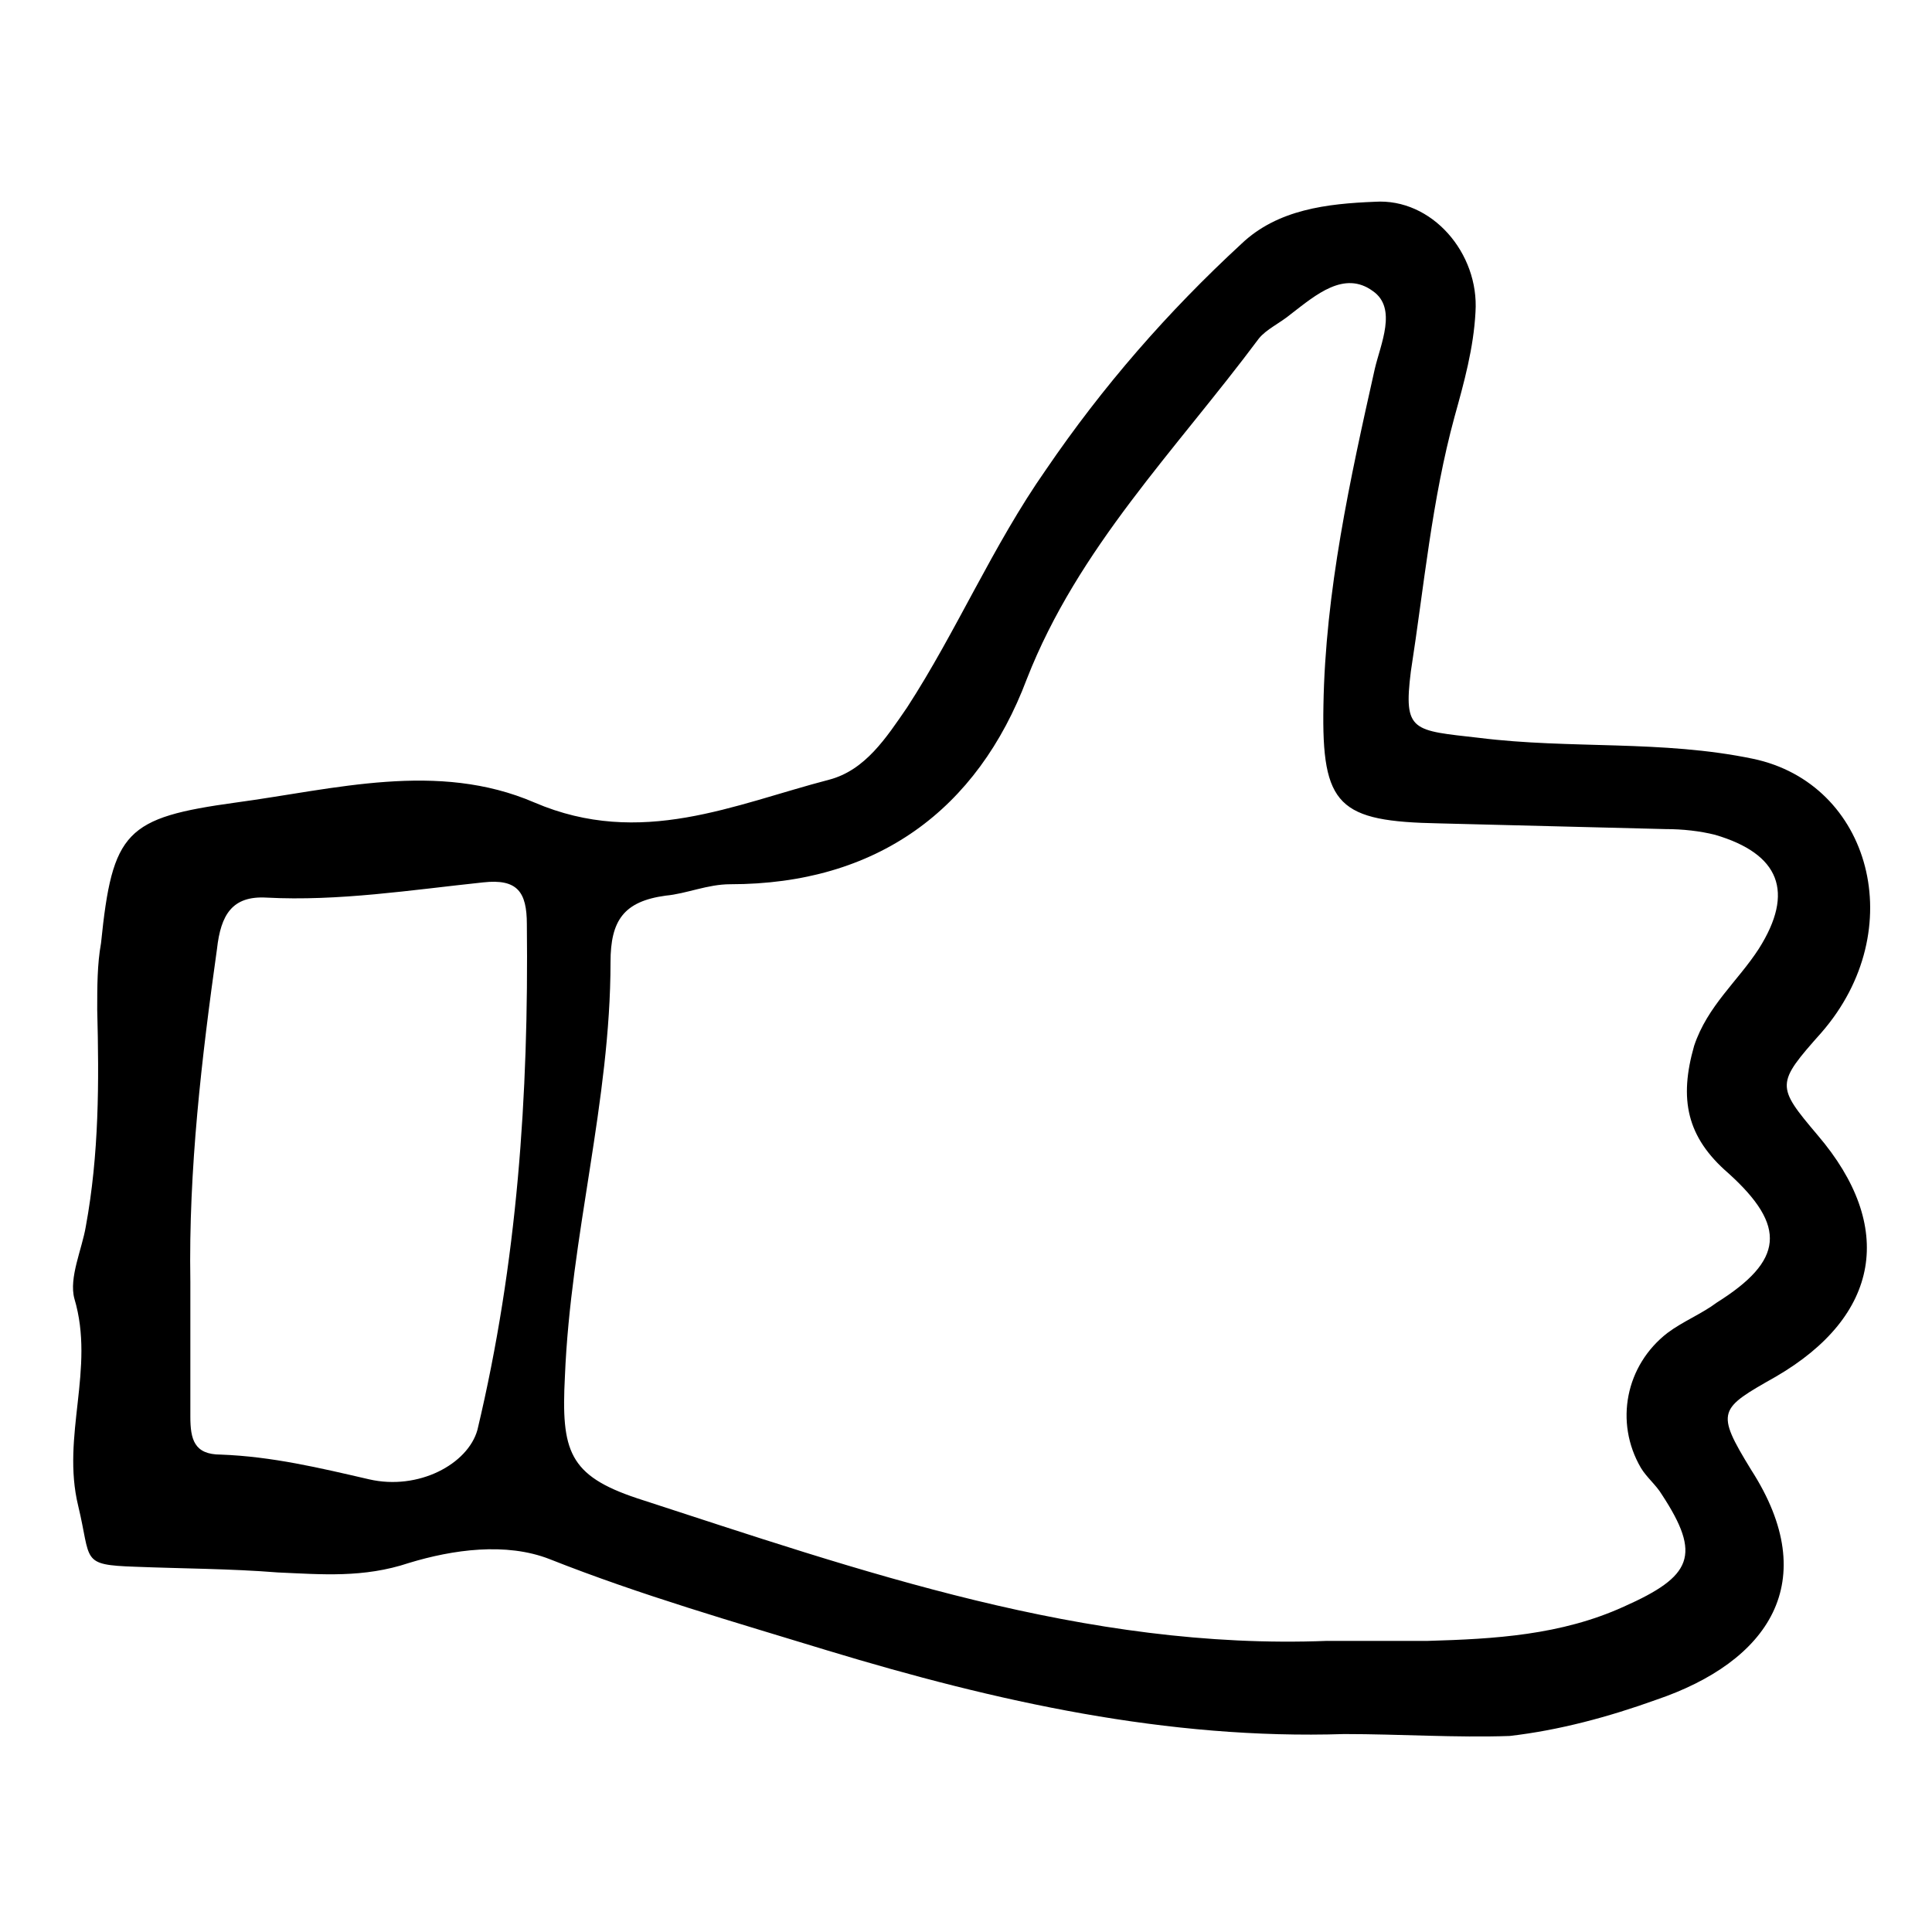
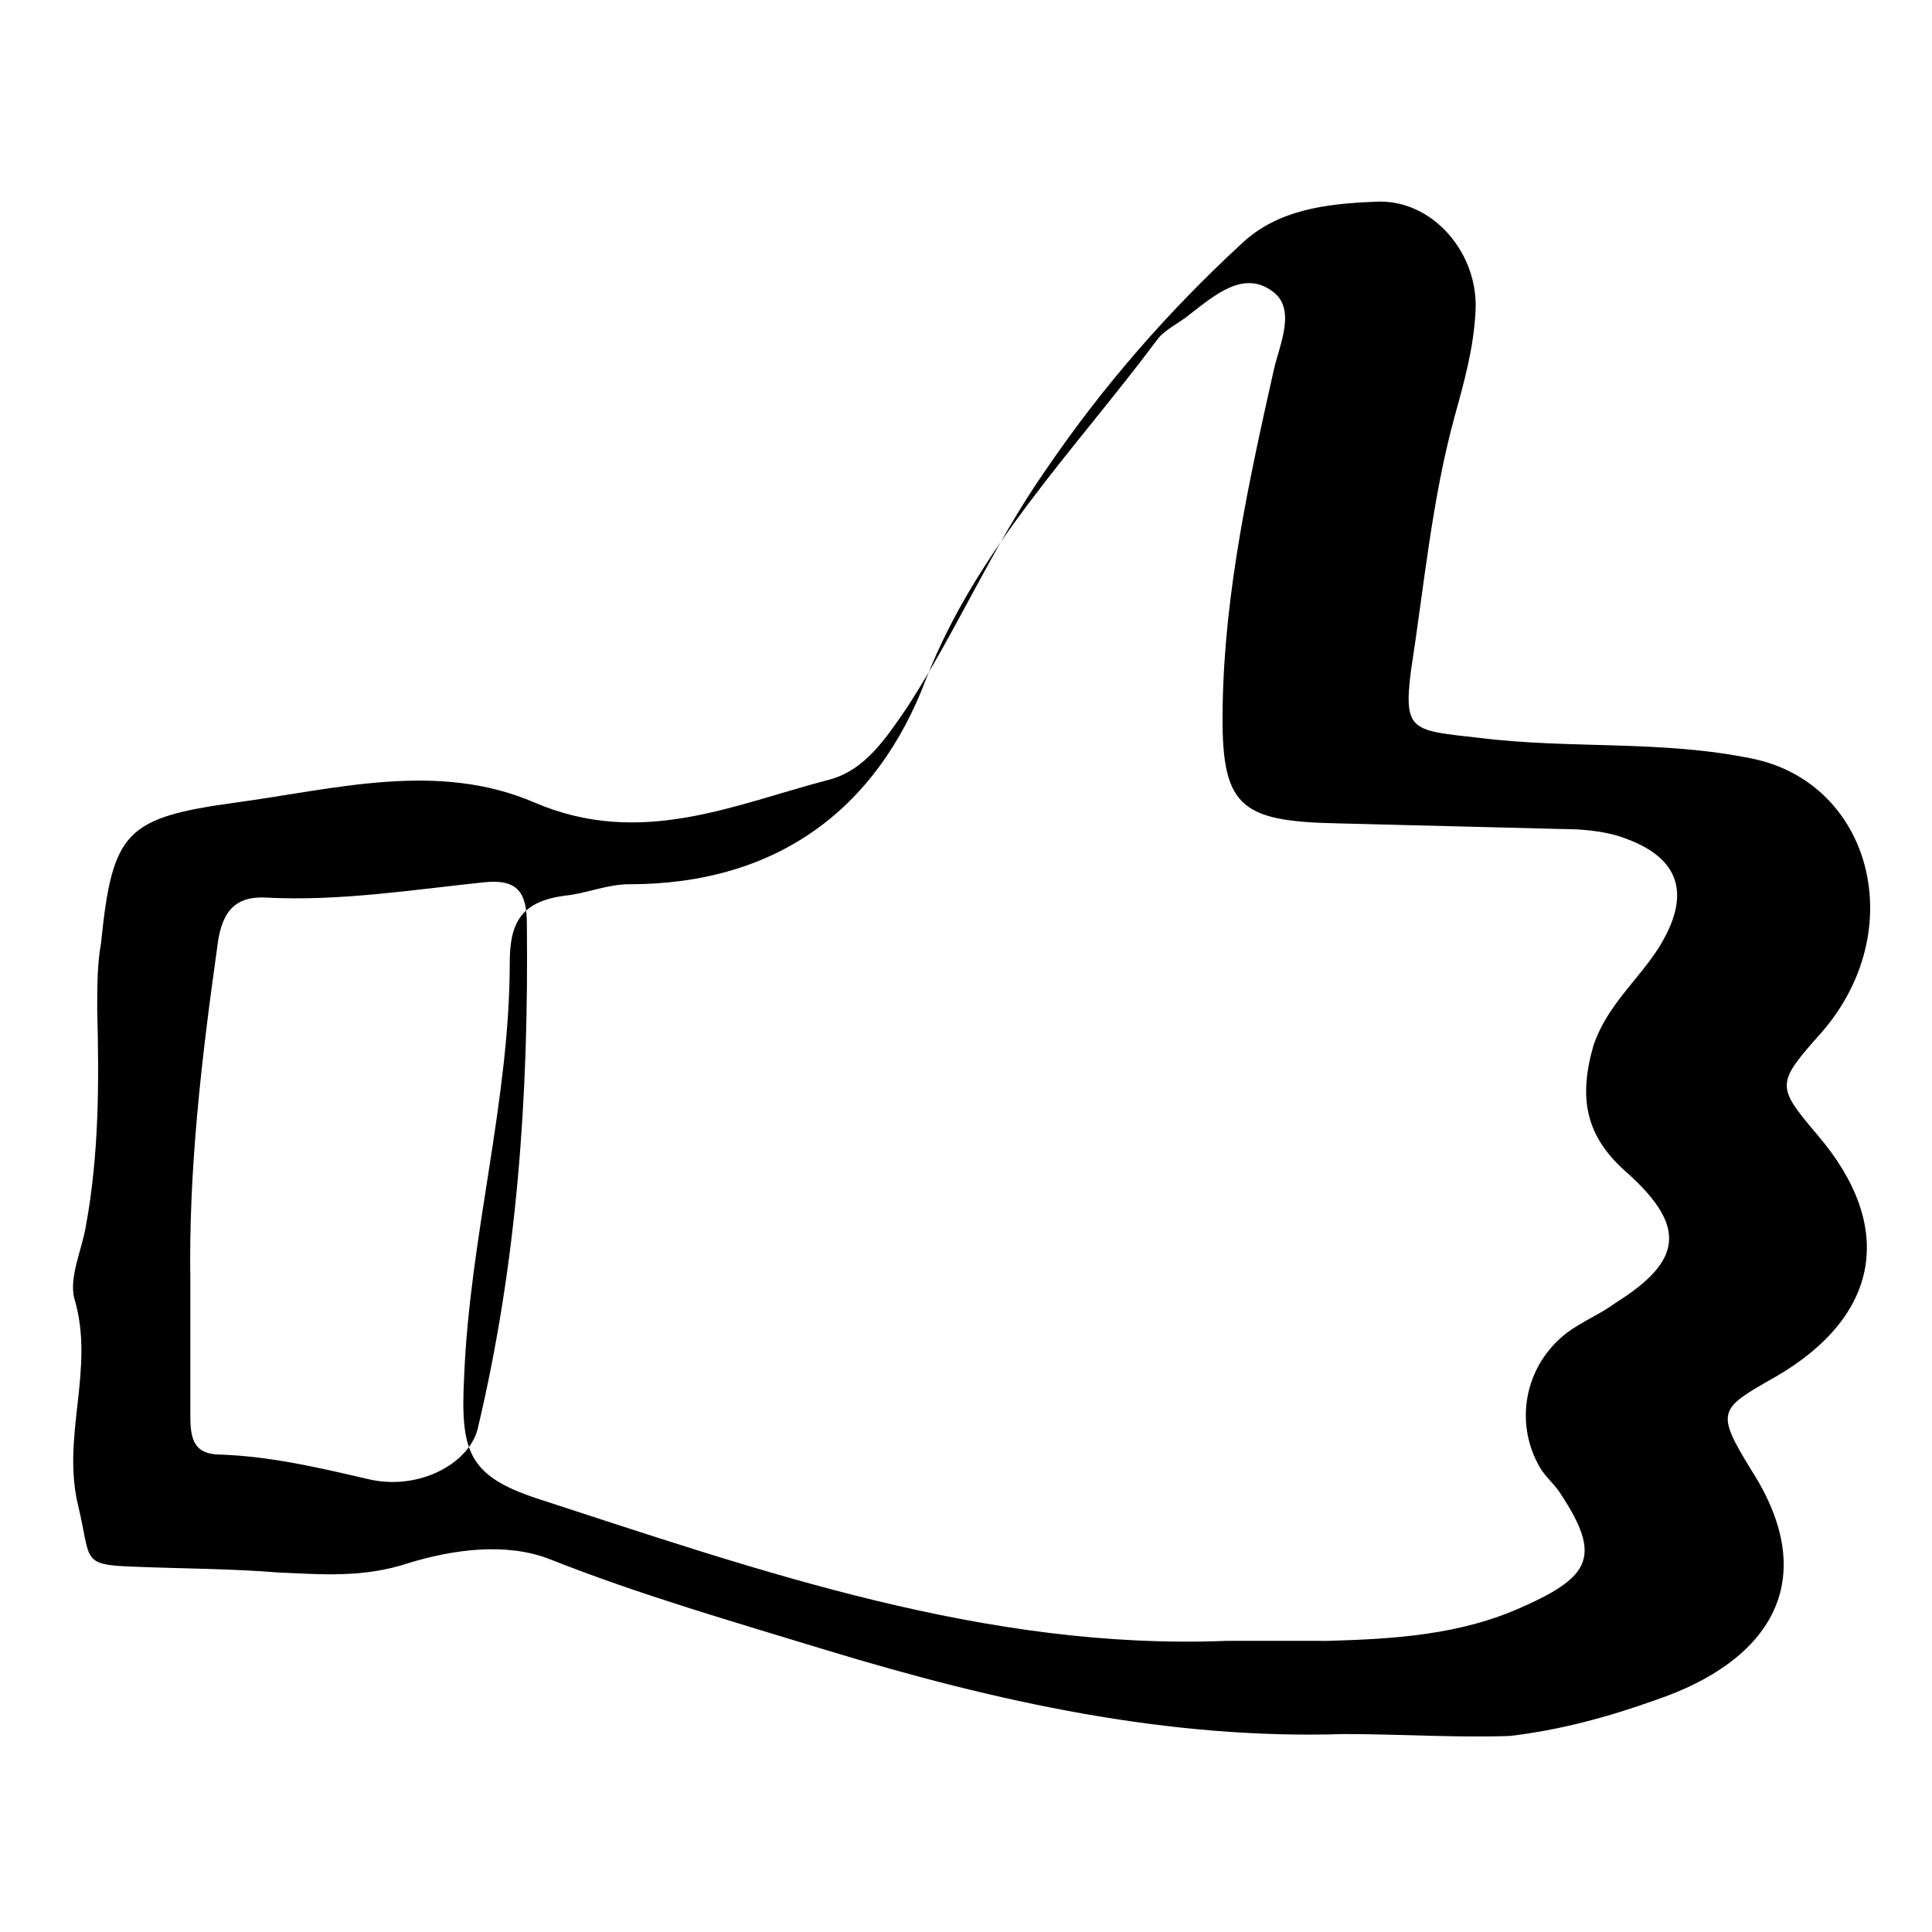
<svg xmlns="http://www.w3.org/2000/svg" fill="#000000" width="800px" height="800px" version="1.1" viewBox="144 144 512 512">
-   <path d="m500.26 603.54c-46.855 1.512-92.195-8.566-137.04-22.168-24.688-7.559-49.375-14.609-73.555-24.184-11.586-4.535-25.695-2.519-37.281 1.008-12.09 4.031-23.176 3.023-34.762 2.519-12.594-1.008-25.191-1.008-37.785-1.512-14.609-0.504-11.586-1.512-15.113-16.121-4.535-18.641 4.535-36.273-1.008-54.914-1.512-5.543 2.016-13.098 3.023-19.145 3.527-19.145 3.527-38.289 3.023-57.434 0-6.047 0-12.09 1.008-17.633 3.023-29.727 6.551-33.25 35.77-37.281 26.199-3.527 53.402-11.082 79.098 0 28.215 12.09 52.898 0.504 78.09-6.047 9.574-2.519 15.113-11.082 20.656-19.145 13.098-20.152 22.672-42.824 36.777-62.977 15.113-22.168 32.242-41.816 51.891-59.953 9.574-9.07 22.672-10.578 35.266-11.082 15.113-1.008 27.711 13.602 26.703 29.223-0.504 9.574-3.023 18.641-5.543 27.711-6.047 22.168-8.062 44.84-11.586 67.512-2.019 16.113 0.5 15.609 18.133 17.625 24.184 3.023 48.367 0.504 72.547 5.543 31.234 6.551 41.816 45.344 18.137 72.547-12.09 13.602-12.09 14.105-1.008 27.207 20.656 24.184 16.625 47.863-11.082 63.984-15.113 8.566-16.121 9.07-6.551 24.688 19.145 29.727 4.535 50.883-25.191 60.961-12.594 4.535-25.695 8.062-38.793 9.574-14.105 0.5-29.219-0.508-43.828-0.508zm-4.535-24.688h26.703c17.633-0.504 35.266-1.512 51.891-9.07 18.137-8.062 20.656-13.602 10.078-29.727-1.512-2.519-4.031-4.535-5.543-7.055-7.055-12.09-4.031-27.207 7.055-35.77 4.031-3.023 9.07-5.039 13.098-8.062 17.633-11.082 18.641-20.152 3.023-34.258-11.082-9.574-13.098-19.648-9.07-33.754 3.527-10.578 11.586-17.129 17.129-25.695 9.574-15.113 5.543-25.191-11.586-30.23-4.031-1.008-8.566-1.512-13.098-1.512-20.152-0.504-39.801-1.008-59.953-1.512-26.703-0.504-31.234-4.535-30.73-31.234 0.504-30.23 7.055-59.953 13.602-89.176 1.512-6.551 6.047-16.121-0.504-20.656-7.559-5.543-15.113 1.008-21.664 6.047-3.023 2.519-6.551 4.031-8.566 6.551-22.168 29.727-47.863 55.422-61.465 90.184-13.098 34.762-39.801 54.41-78.594 54.41-6.047 0-11.586 2.519-17.129 3.023-11.082 1.512-14.609 6.551-14.609 17.633 0 36.777-10.578 72.547-12.09 109.83-1.008 19.648 1.008 26.199 19.145 32.242 58.941 19.148 118.89 40.309 182.88 37.789zm-301.28-95.219v35.77c0 6.047 1.008 10.078 8.062 10.078 13.602 0.504 26.199 3.527 39.297 6.551 13.098 3.023 26.199-4.031 28.719-13.098 10.578-44.336 13.602-88.672 13.098-134.01 0-8.566-2.519-12.09-11.586-11.082-19.145 2.016-38.289 5.039-57.434 4.031-9.07-0.504-12.09 4.535-13.098 13.602-4.035 28.707-7.562 58.434-7.059 88.16z" />
+   <path d="m500.26 603.54c-46.855 1.512-92.195-8.566-137.04-22.168-24.688-7.559-49.375-14.609-73.555-24.184-11.586-4.535-25.695-2.519-37.281 1.008-12.09 4.031-23.176 3.023-34.762 2.519-12.594-1.008-25.191-1.008-37.785-1.512-14.609-0.504-11.586-1.512-15.113-16.121-4.535-18.641 4.535-36.273-1.008-54.914-1.512-5.543 2.016-13.098 3.023-19.145 3.527-19.145 3.527-38.289 3.023-57.434 0-6.047 0-12.09 1.008-17.633 3.023-29.727 6.551-33.25 35.77-37.281 26.199-3.527 53.402-11.082 79.098 0 28.215 12.09 52.898 0.504 78.09-6.047 9.574-2.519 15.113-11.082 20.656-19.145 13.098-20.152 22.672-42.824 36.777-62.977 15.113-22.168 32.242-41.816 51.891-59.953 9.574-9.07 22.672-10.578 35.266-11.082 15.113-1.008 27.711 13.602 26.703 29.223-0.504 9.574-3.023 18.641-5.543 27.711-6.047 22.168-8.062 44.84-11.586 67.512-2.019 16.113 0.5 15.609 18.133 17.625 24.184 3.023 48.367 0.504 72.547 5.543 31.234 6.551 41.816 45.344 18.137 72.547-12.09 13.602-12.09 14.105-1.008 27.207 20.656 24.184 16.625 47.863-11.082 63.984-15.113 8.566-16.121 9.07-6.551 24.688 19.145 29.727 4.535 50.883-25.191 60.961-12.594 4.535-25.695 8.062-38.793 9.574-14.105 0.5-29.219-0.508-43.828-0.508zm-4.535-24.688c17.633-0.504 35.266-1.512 51.891-9.07 18.137-8.062 20.656-13.602 10.078-29.727-1.512-2.519-4.031-4.535-5.543-7.055-7.055-12.09-4.031-27.207 7.055-35.77 4.031-3.023 9.07-5.039 13.098-8.062 17.633-11.082 18.641-20.152 3.023-34.258-11.082-9.574-13.098-19.648-9.07-33.754 3.527-10.578 11.586-17.129 17.129-25.695 9.574-15.113 5.543-25.191-11.586-30.23-4.031-1.008-8.566-1.512-13.098-1.512-20.152-0.504-39.801-1.008-59.953-1.512-26.703-0.504-31.234-4.535-30.73-31.234 0.504-30.23 7.055-59.953 13.602-89.176 1.512-6.551 6.047-16.121-0.504-20.656-7.559-5.543-15.113 1.008-21.664 6.047-3.023 2.519-6.551 4.031-8.566 6.551-22.168 29.727-47.863 55.422-61.465 90.184-13.098 34.762-39.801 54.41-78.594 54.41-6.047 0-11.586 2.519-17.129 3.023-11.082 1.512-14.609 6.551-14.609 17.633 0 36.777-10.578 72.547-12.09 109.83-1.008 19.648 1.008 26.199 19.145 32.242 58.941 19.148 118.89 40.309 182.88 37.789zm-301.28-95.219v35.77c0 6.047 1.008 10.078 8.062 10.078 13.602 0.504 26.199 3.527 39.297 6.551 13.098 3.023 26.199-4.031 28.719-13.098 10.578-44.336 13.602-88.672 13.098-134.01 0-8.566-2.519-12.09-11.586-11.082-19.145 2.016-38.289 5.039-57.434 4.031-9.07-0.504-12.09 4.535-13.098 13.602-4.035 28.707-7.562 58.434-7.059 88.16z" />
</svg>